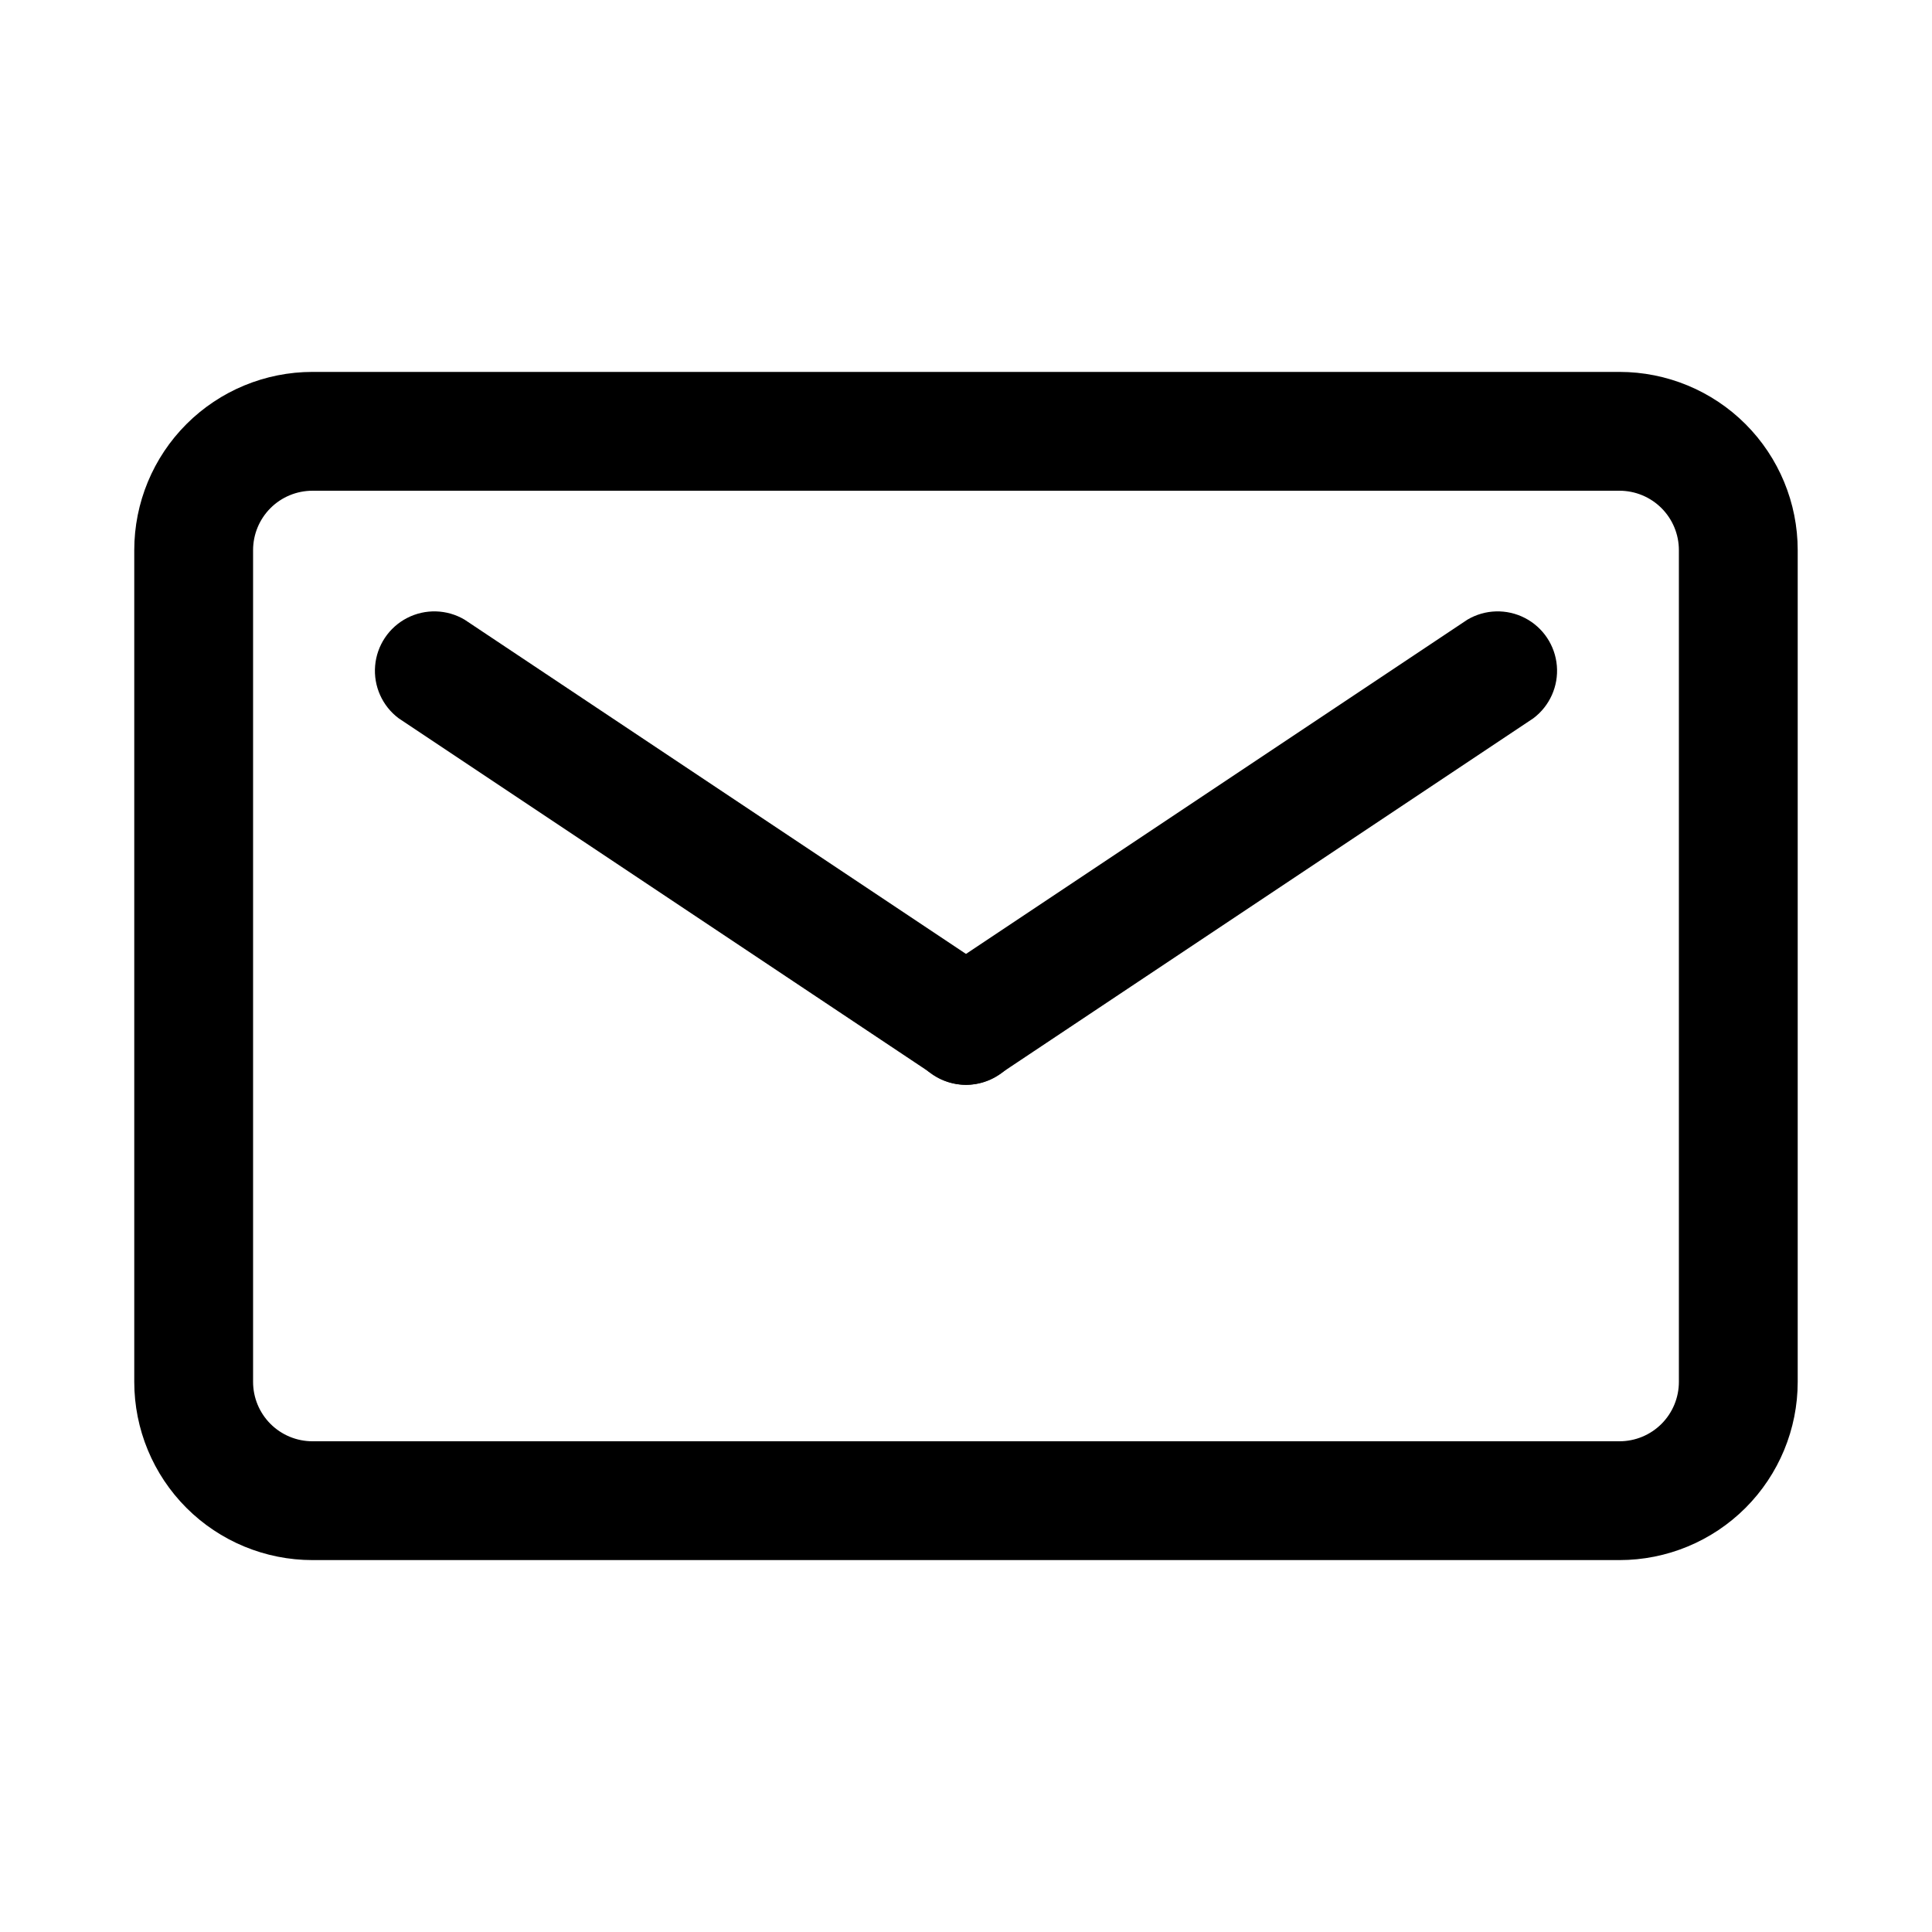
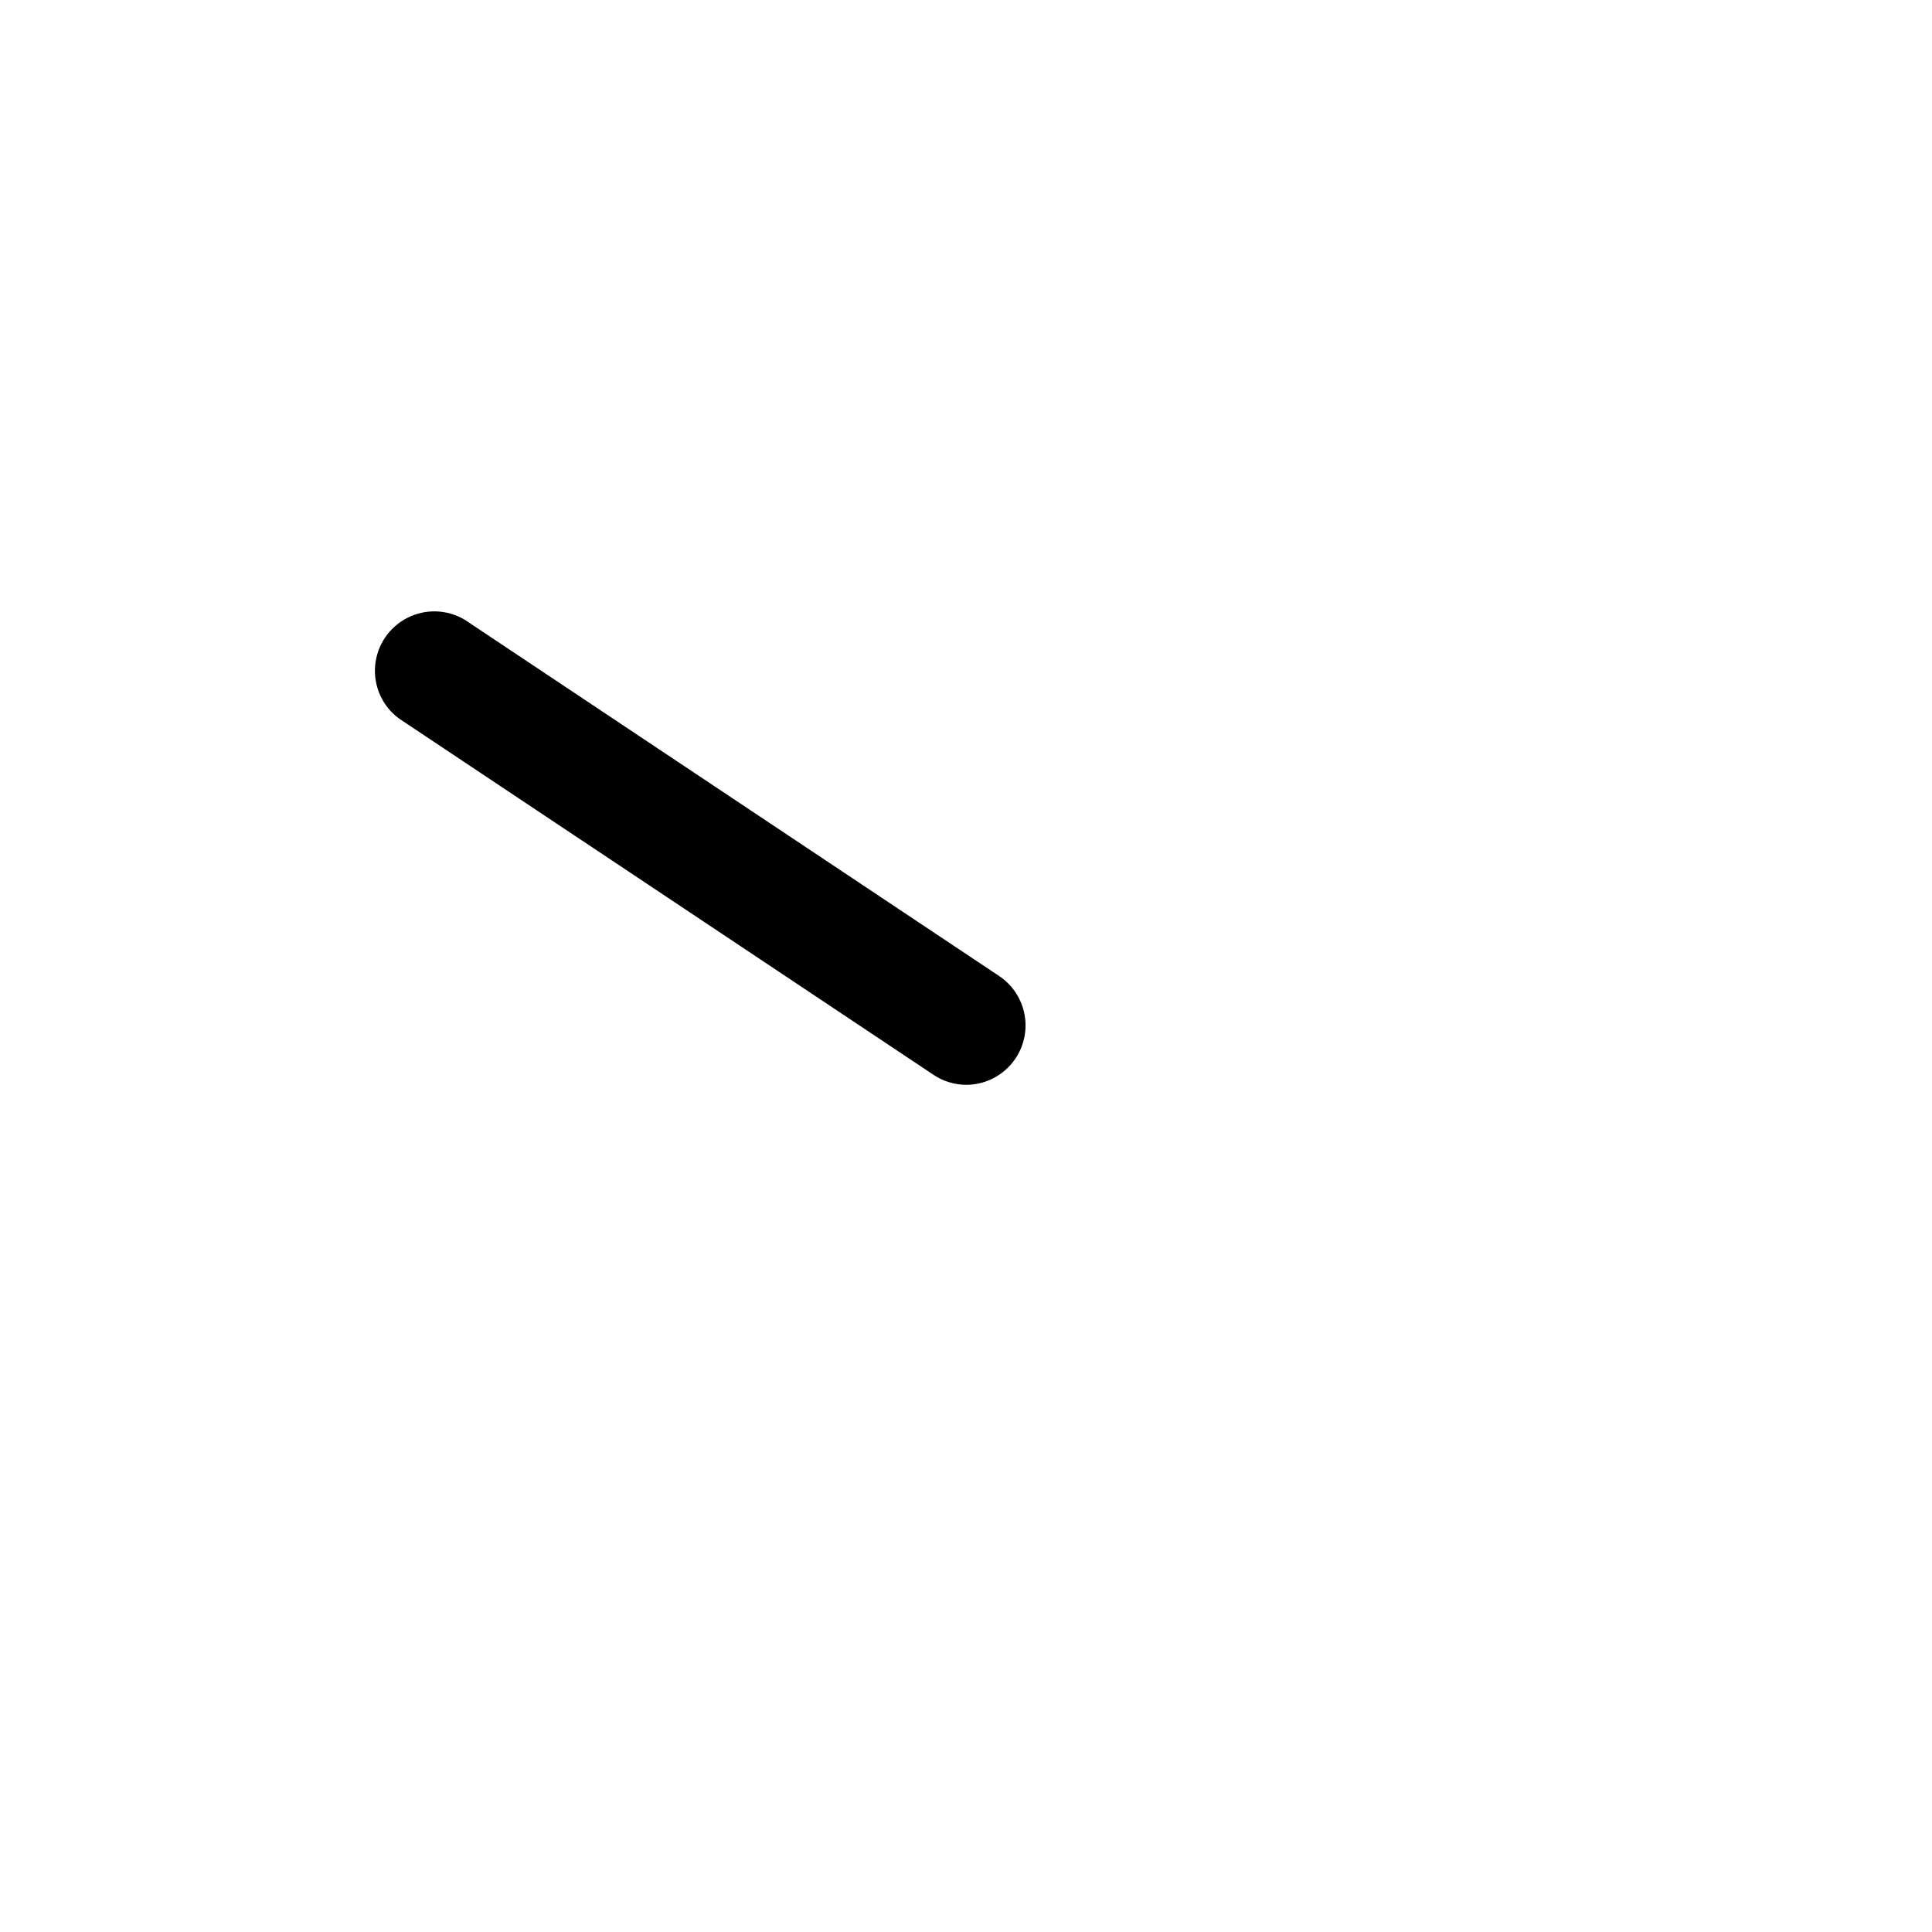
<svg xmlns="http://www.w3.org/2000/svg" fill="#000000" width="800px" height="800px" version="1.1" viewBox="144 144 512 512">
  <g>
-     <path d="m573.18 557.44h-346.37c-12.523 0-24.539-4.977-33.398-13.832-8.855-8.859-13.832-20.871-13.832-33.398v-220.42c0-12.527 4.977-24.539 13.832-33.398 8.859-8.855 20.875-13.832 33.398-13.832h346.37c12.527 0 24.539 4.977 33.398 13.832 8.855 8.859 13.832 20.871 13.832 33.398v220.42c0 12.527-4.977 24.539-13.832 33.398-8.859 8.855-20.871 13.832-33.398 13.832zm-346.37-283.39c-4.176 0-8.18 1.656-11.133 4.609-2.949 2.953-4.609 6.957-4.609 11.133v220.42c0 4.176 1.66 8.18 4.609 11.133 2.953 2.953 6.957 4.609 11.133 4.609h346.37c4.176 0 8.18-1.656 11.133-4.609s4.609-6.957 4.609-11.133v-220.42c0-4.176-1.656-8.18-4.609-11.133s-6.957-4.609-11.133-4.609z" />
    <path d="m400 431.49c-3.086-0.027-6.098-0.957-8.66-2.68l-141.7-94.465v0.004c-4.332-3.258-6.684-8.512-6.227-13.91s3.656-10.184 8.469-12.664c4.816-2.484 10.57-2.32 15.23 0.438l141.7 94.465h0.004c3.762 2.527 6.25 6.555 6.832 11.051 0.582 4.496-0.805 9.023-3.801 12.426-3 3.398-7.316 5.344-11.848 5.336z" />
-     <path d="m400 431.49c-4.535 0.008-8.852-1.938-11.848-5.336-3-3.402-4.383-7.93-3.805-12.426 0.582-4.496 3.07-8.523 6.836-11.051l141.7-94.465c4.664-2.758 10.414-2.922 15.23-0.438 4.812 2.481 8.012 7.266 8.469 12.664s-1.895 10.652-6.223 13.91l-141.7 94.465-0.004-0.004c-2.559 1.723-5.57 2.652-8.656 2.68z" />
  </g>
</svg>